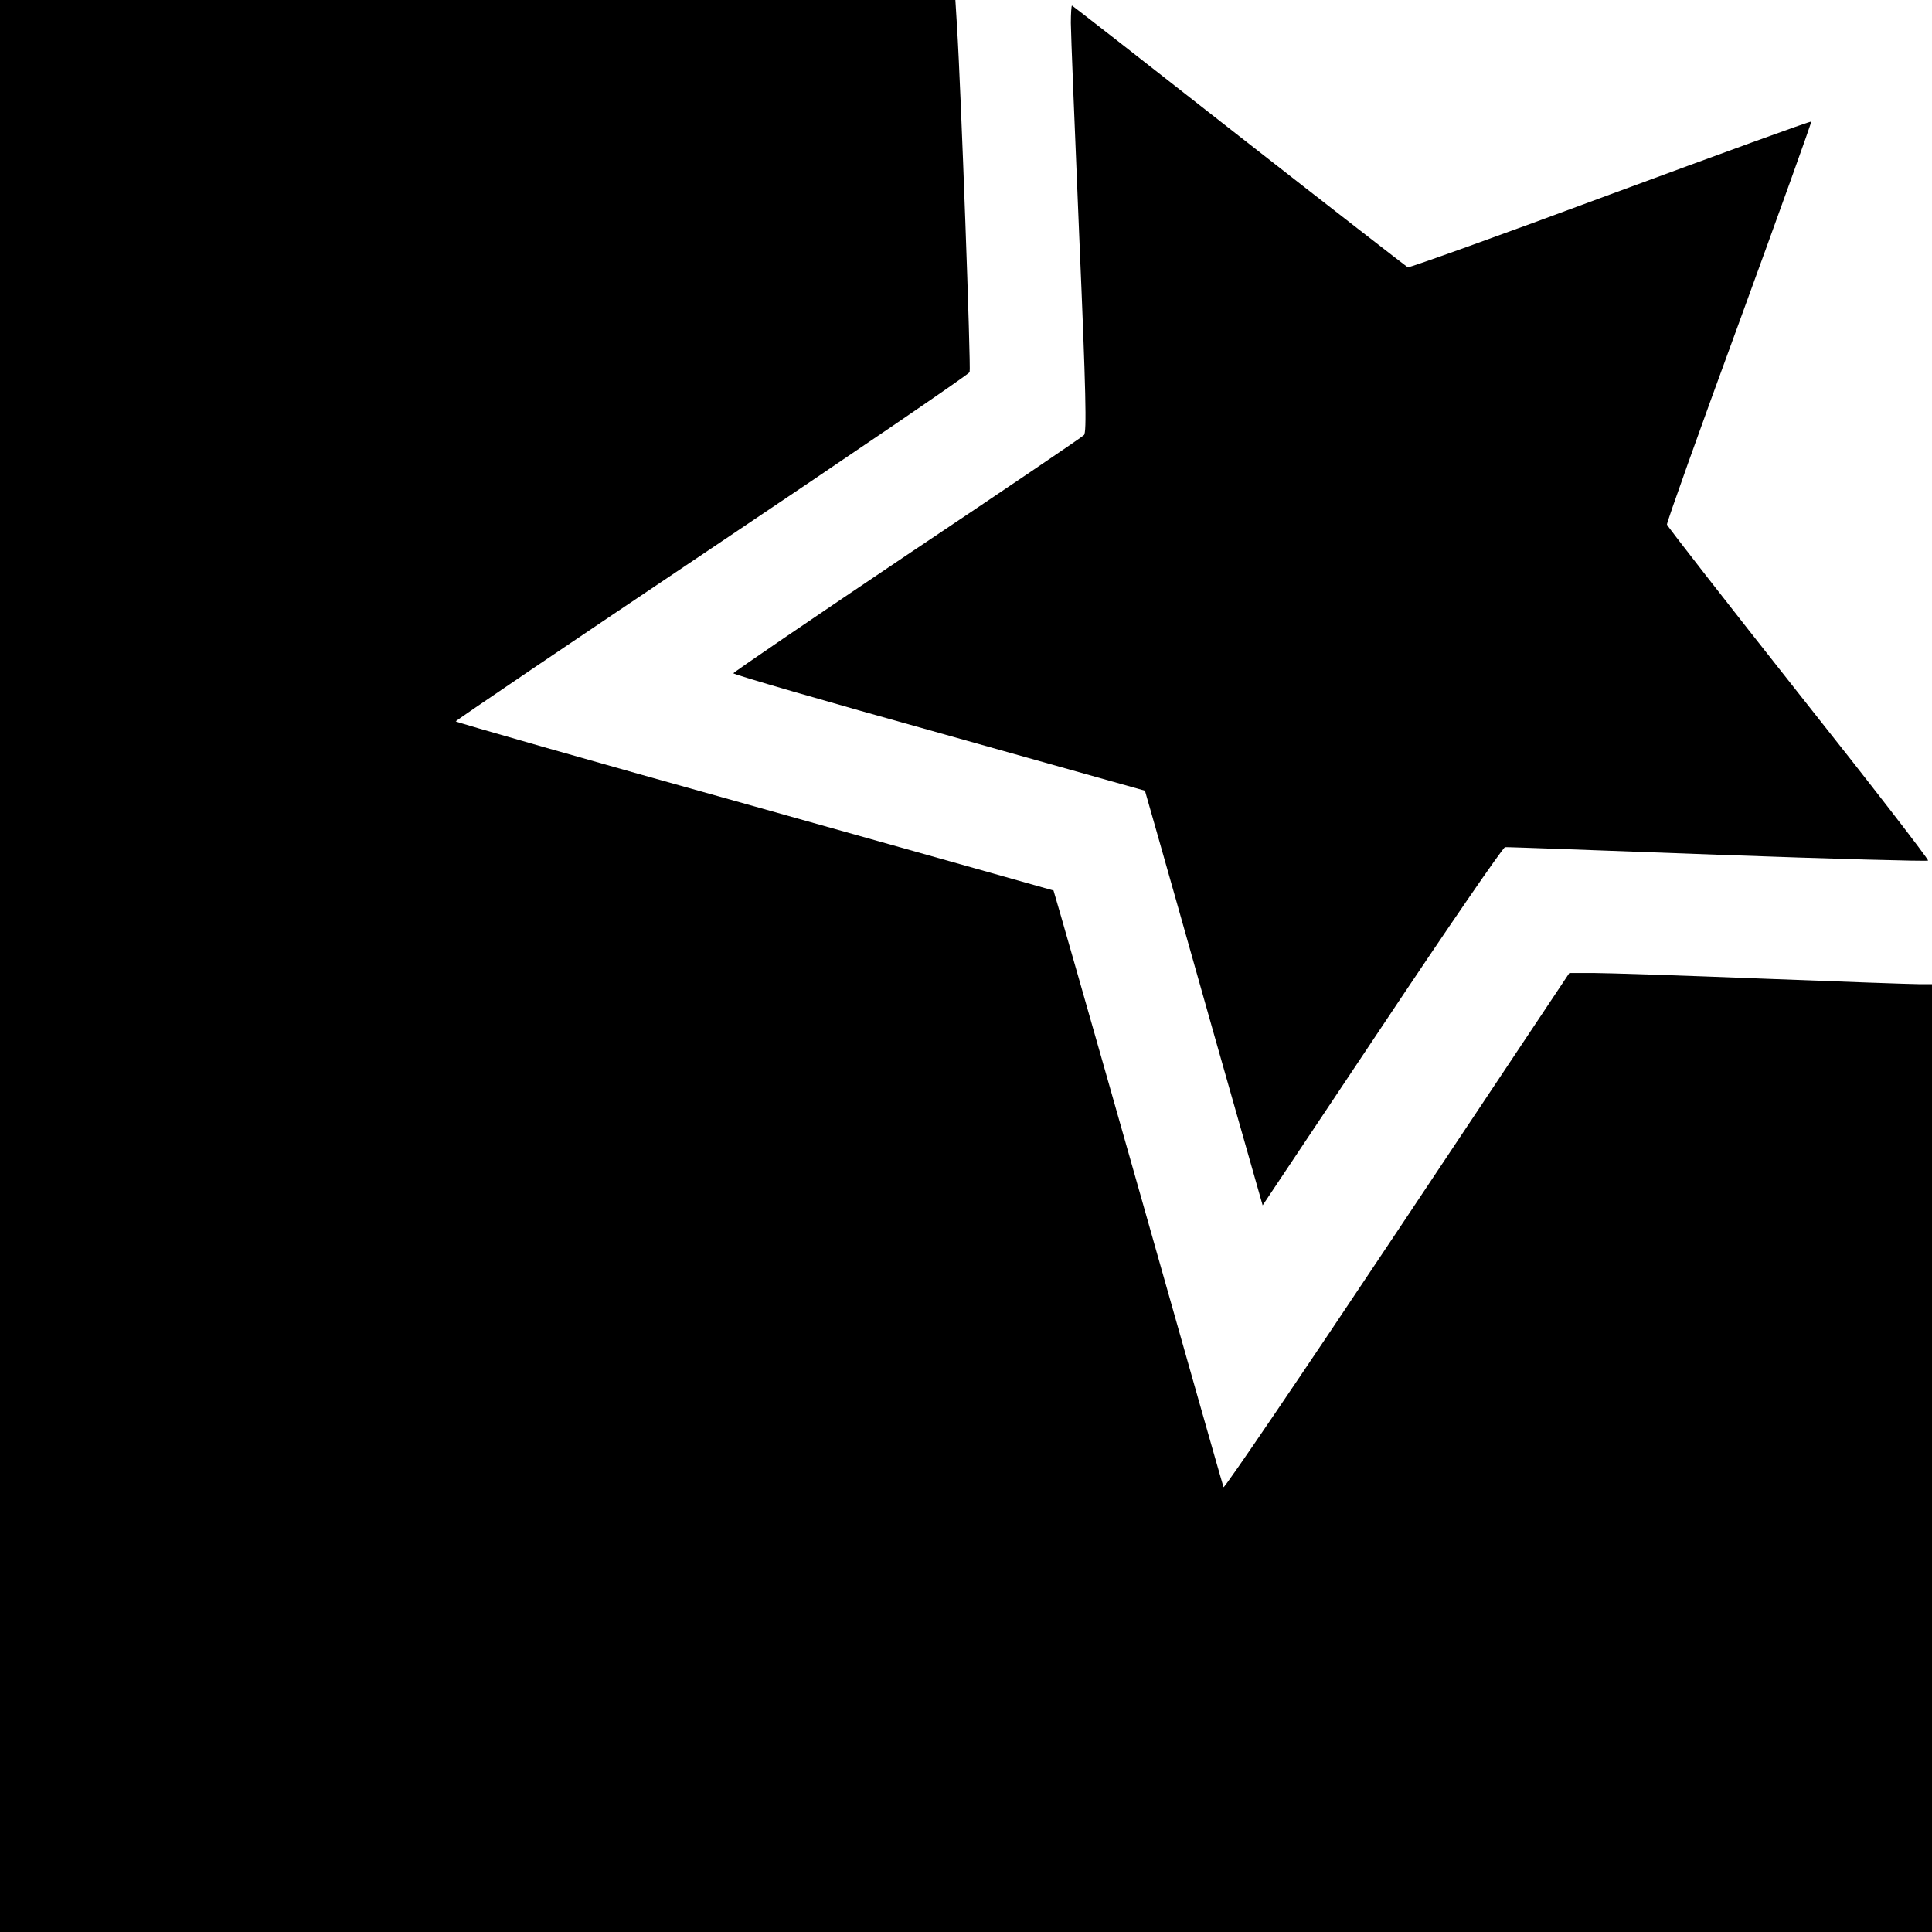
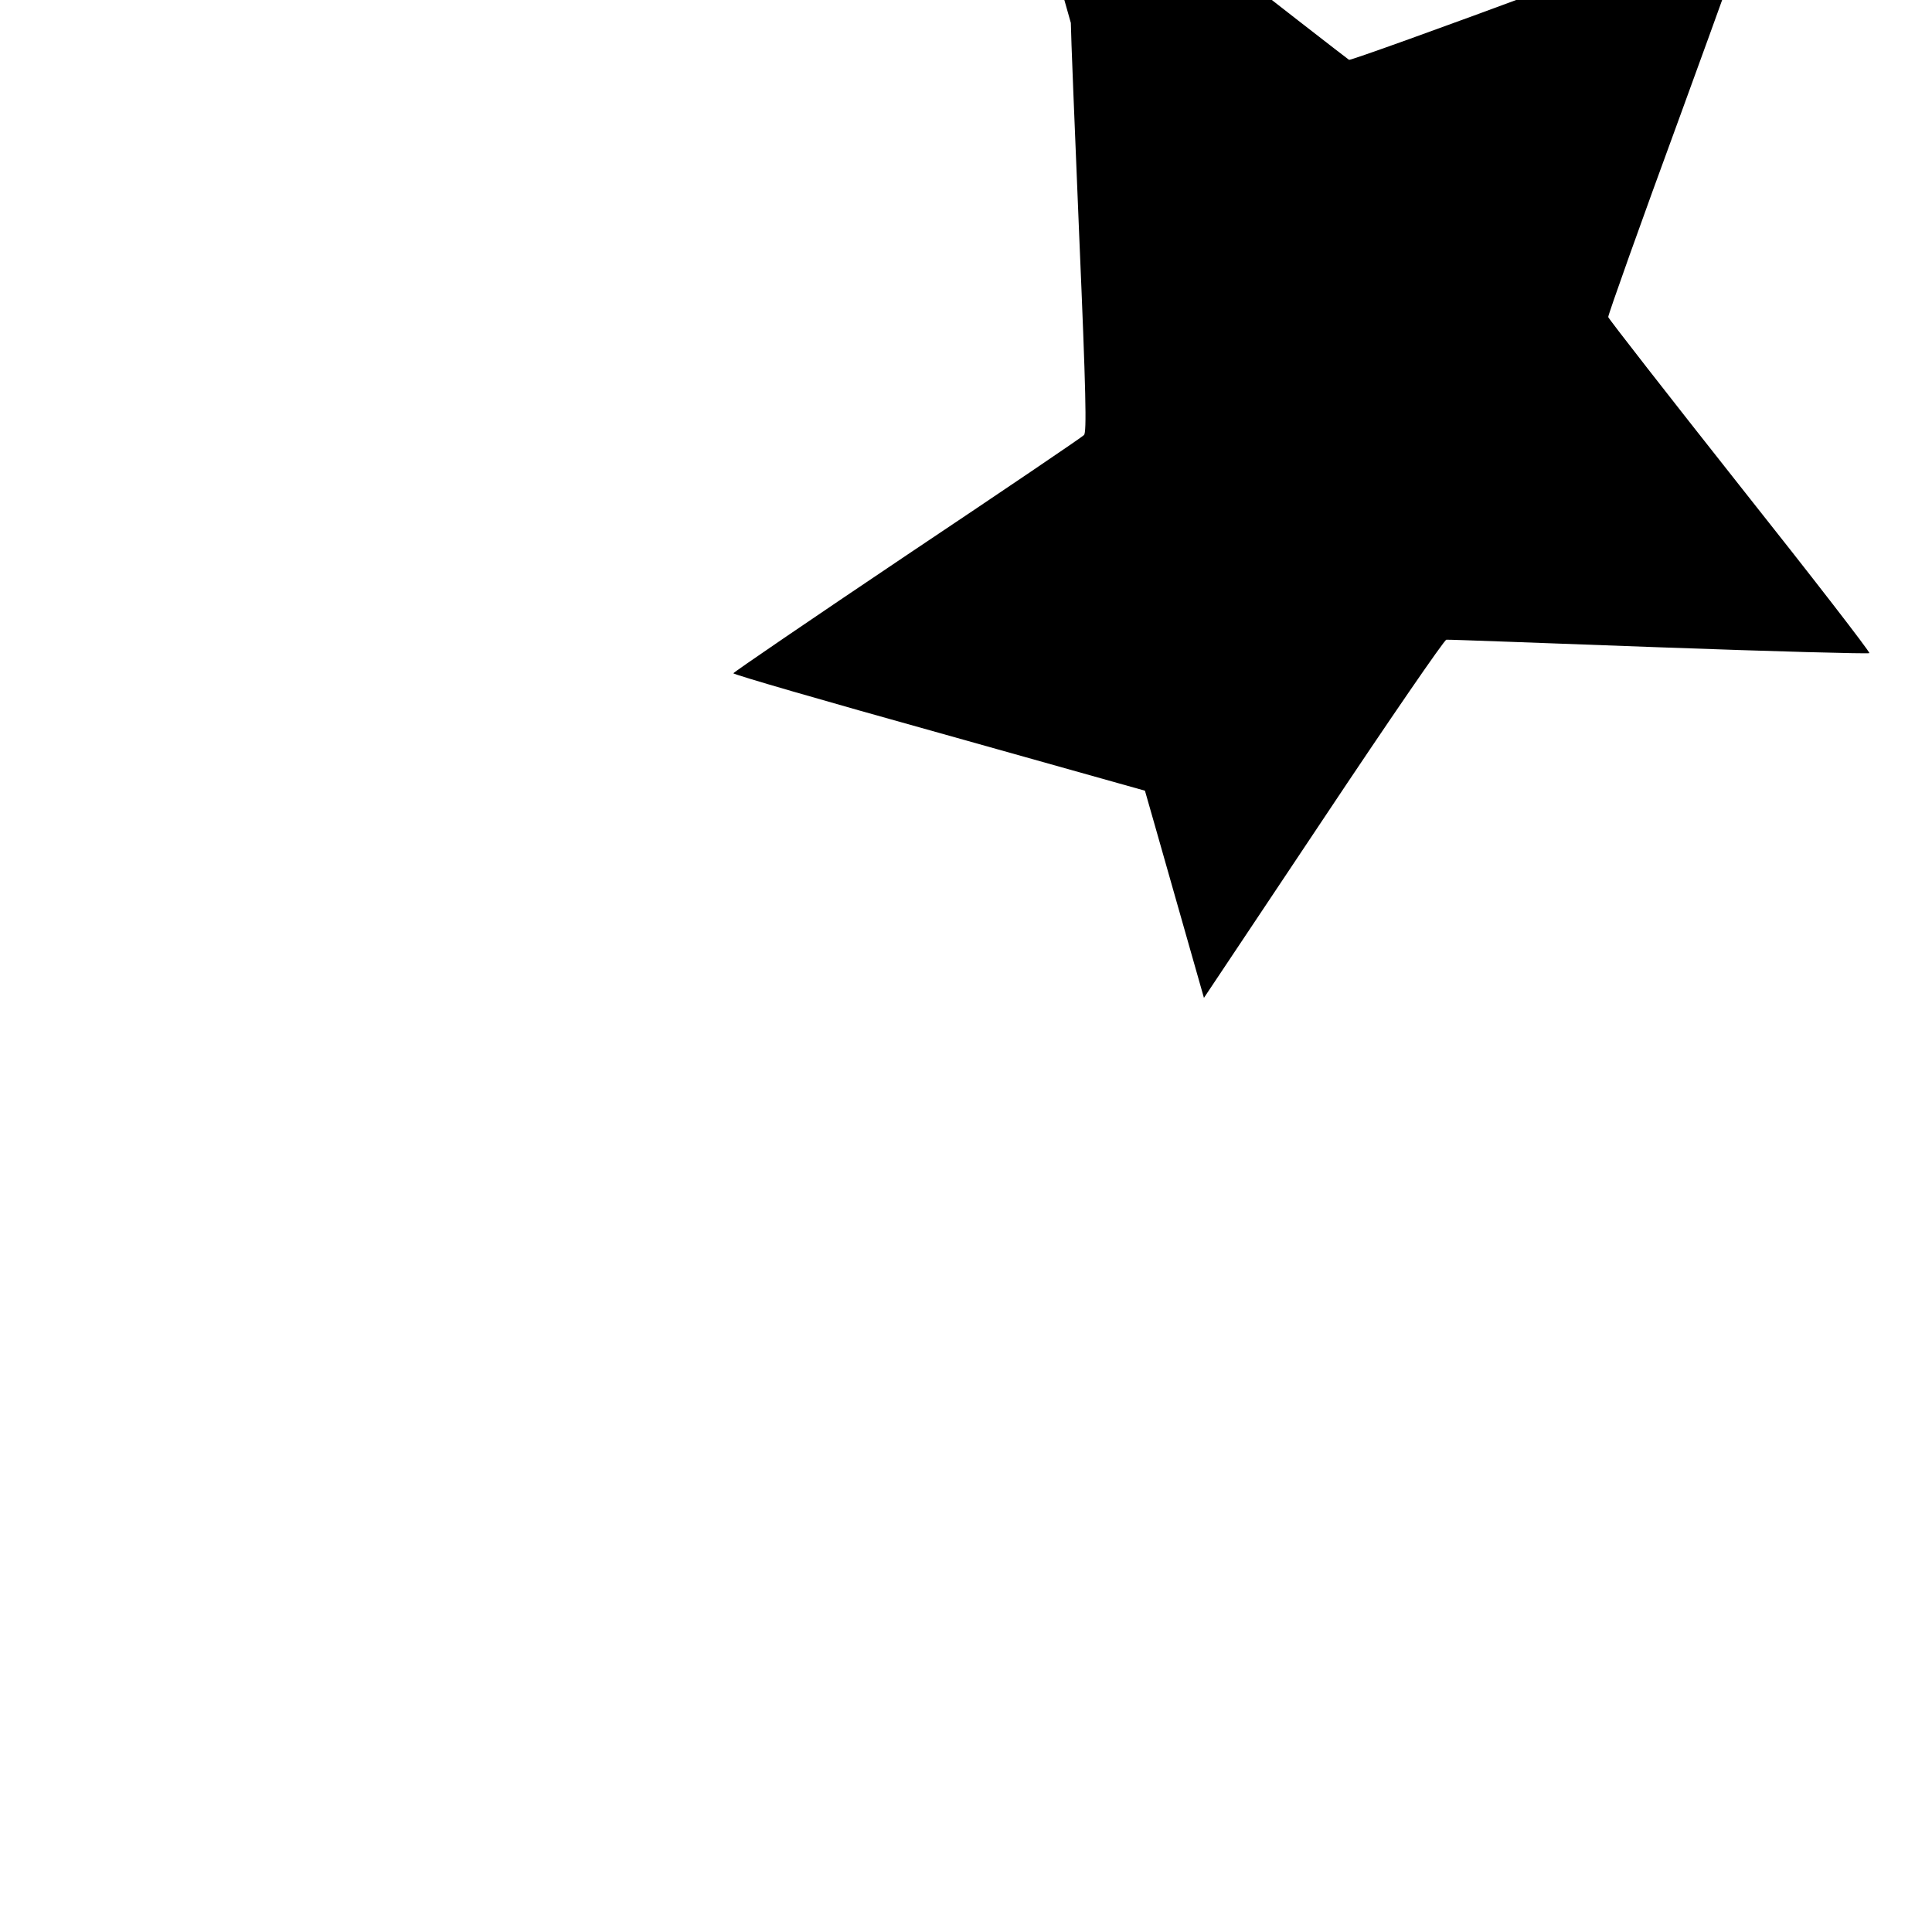
<svg xmlns="http://www.w3.org/2000/svg" version="1.0" width="691pt" height="691pt" viewBox="0 0 691 691" preserveAspectRatio="xMidYMid meet">
  <g transform="translate(0,691) scale(0.1,-0.1)" fill="#000000" stroke="none">
-     <path d="M0 3455 l0 -3455 3455 0 3455 0 0 1695 0 1695 -47 0 c-27 0 -280 9 -563 20 -283 11 -554 20 -601 20 l-86 0 -617 -926 c-339 -509 -618 -920 -620 -913 -3 8 -140 490 -305 1073 -165 582 -302 1060 -303 1061 -2 1 -483 136 -1070 301 -588 164 -1068 301 -1068 304 0 3 412 282 916 620 504 338 919 621 922 629 5 14 -31 1012 -45 1234 l-6 97 -1708 0 -1709 0 0 -3455z" />
-     <path d="M3830 6828 c0 -35 14 -378 30 -763 24 -558 27 -702 17 -711 -6 -7 -291 -200 -632 -428 -341 -229 -621 -420 -622 -424 -2 -4 329 -100 735 -213 l737 -207 38 -133 c21 -74 116 -408 210 -742 l173 -608 427 640 c235 353 433 641 440 641 6 1 348 -12 759 -27 411 -15 750 -24 754 -21 3 4 -205 273 -463 598 -257 325 -469 597 -471 604 -1 7 115 333 259 725 143 392 259 714 257 716 -2 3 -325 -115 -718 -260 -393 -146 -719 -263 -725 -261 -5 3 -277 214 -604 470 -326 256 -595 466 -597 466 -2 0 -4 -28 -4 -62z" />
+     <path d="M3830 6828 c0 -35 14 -378 30 -763 24 -558 27 -702 17 -711 -6 -7 -291 -200 -632 -428 -341 -229 -621 -420 -622 -424 -2 -4 329 -100 735 -213 l737 -207 38 -133 l173 -608 427 640 c235 353 433 641 440 641 6 1 348 -12 759 -27 411 -15 750 -24 754 -21 3 4 -205 273 -463 598 -257 325 -469 597 -471 604 -1 7 115 333 259 725 143 392 259 714 257 716 -2 3 -325 -115 -718 -260 -393 -146 -719 -263 -725 -261 -5 3 -277 214 -604 470 -326 256 -595 466 -597 466 -2 0 -4 -28 -4 -62z" />
  </g>
</svg>